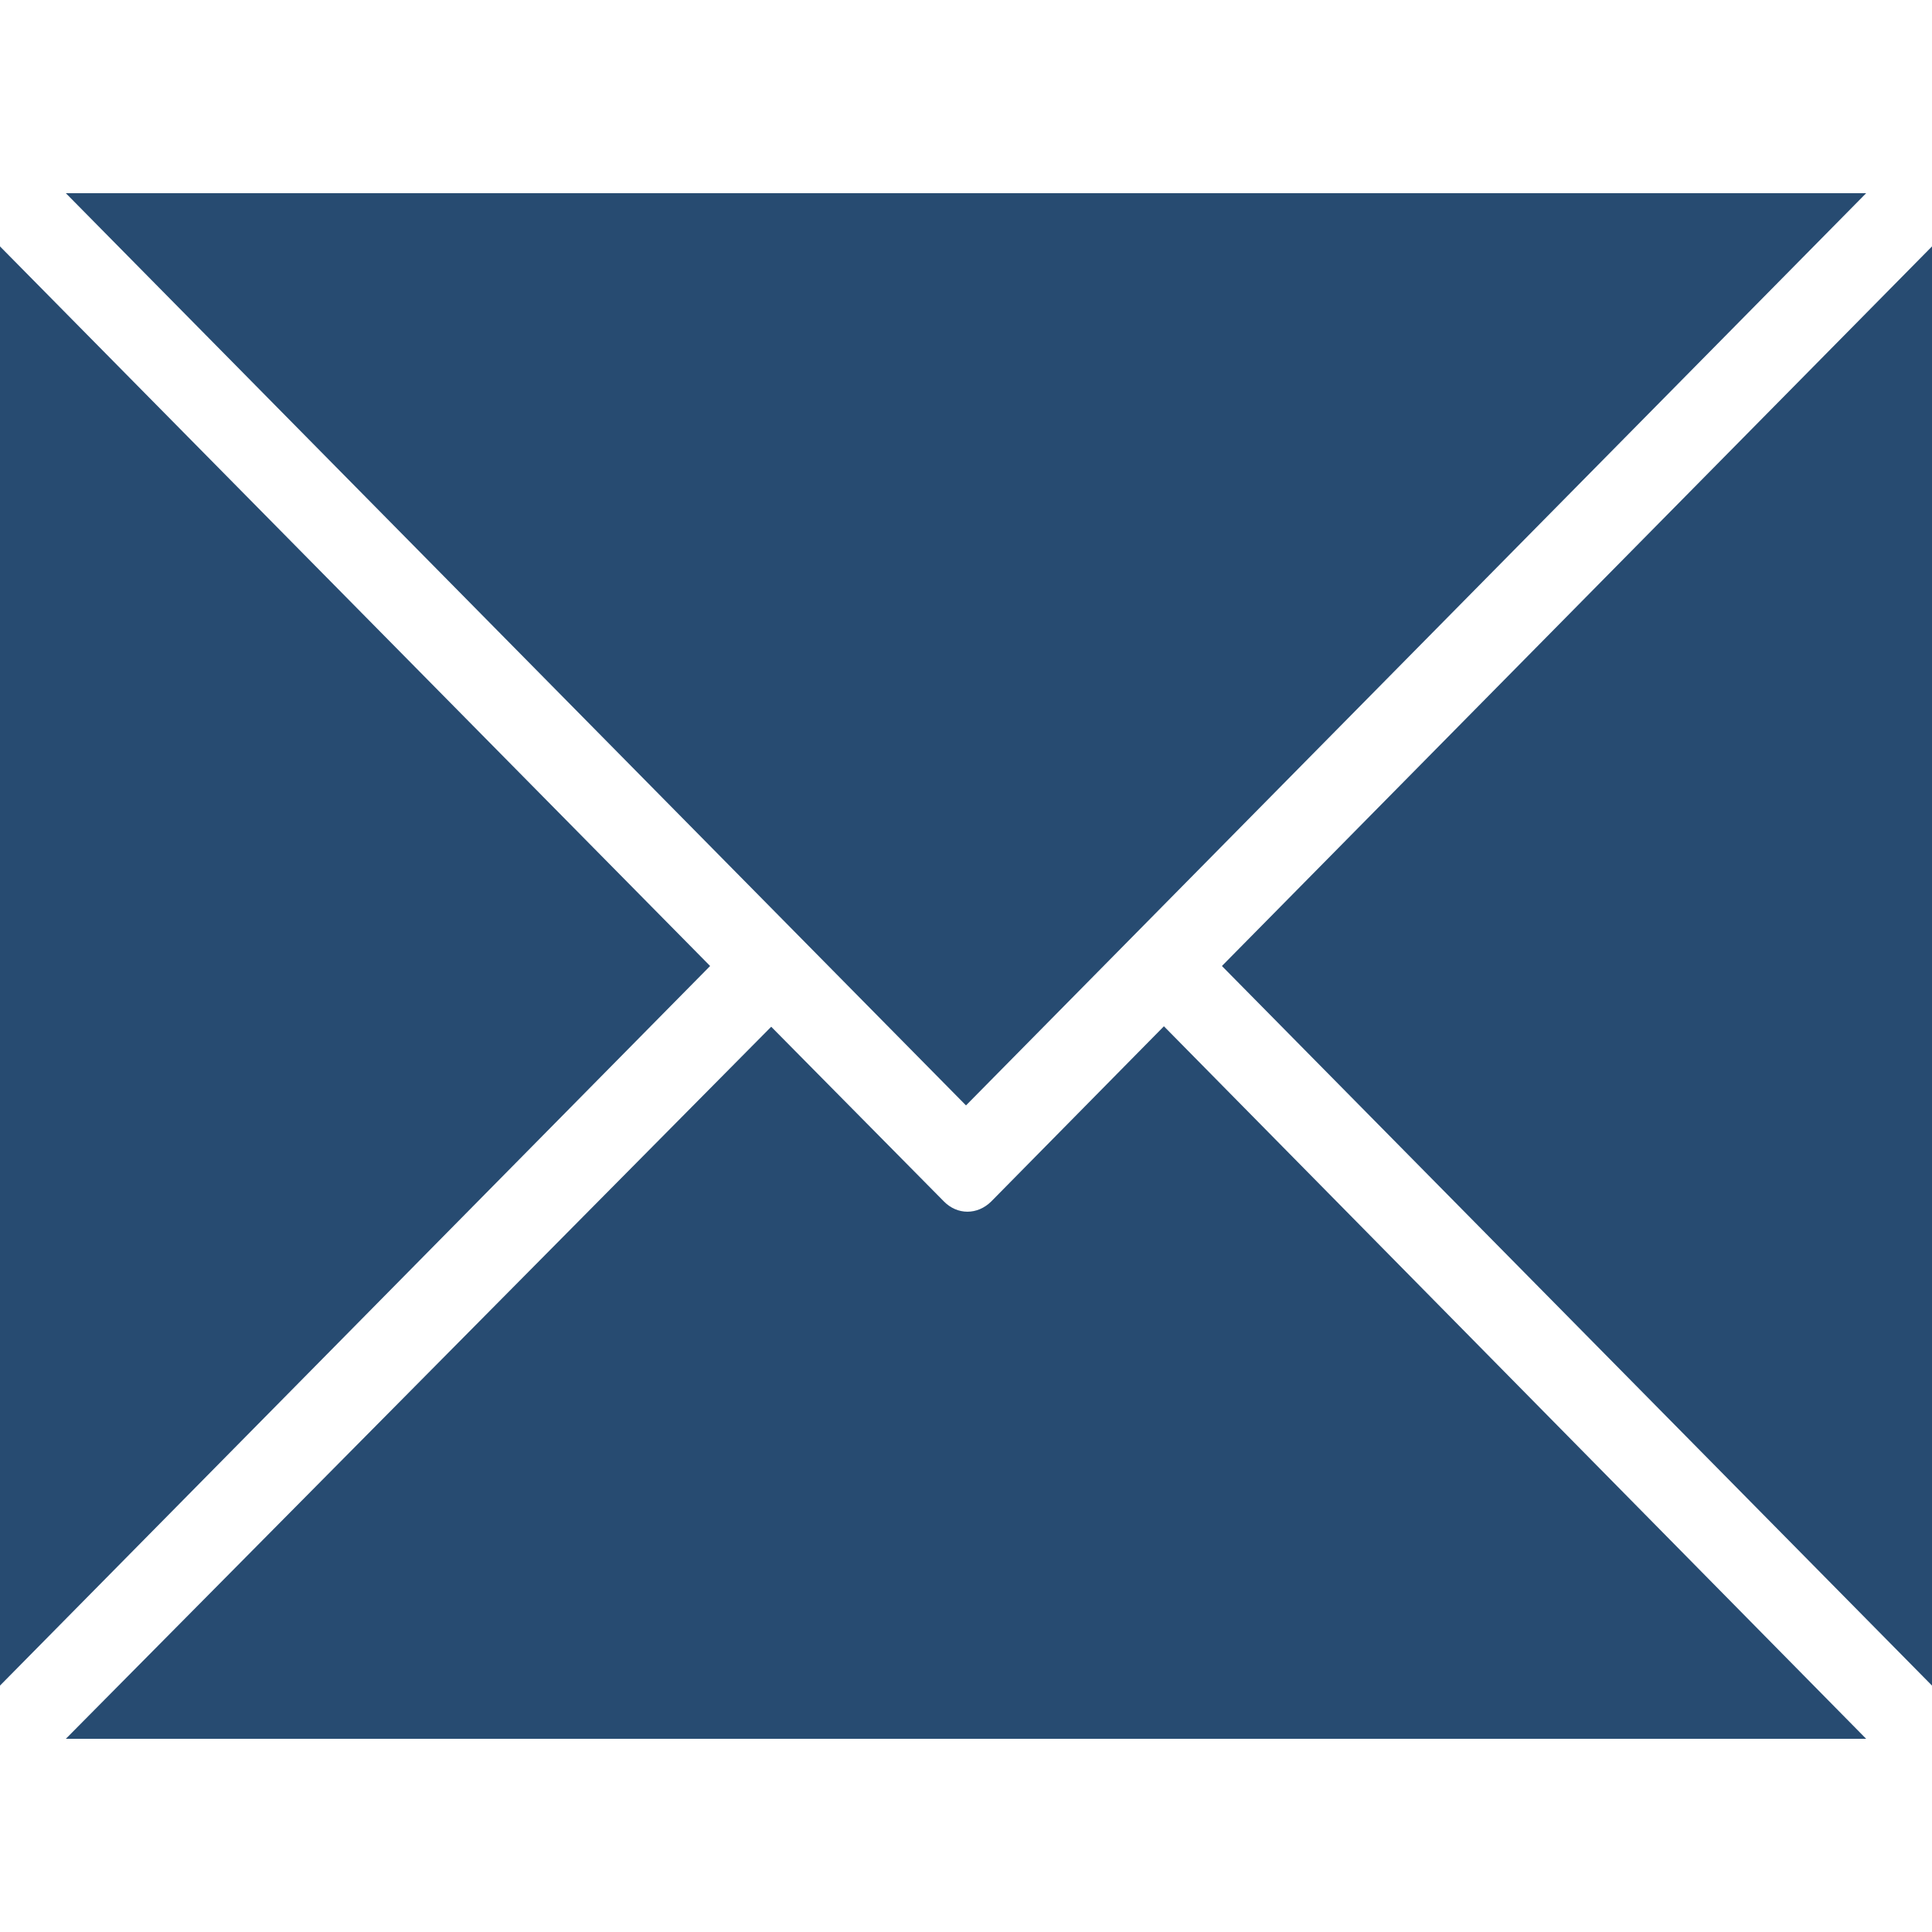
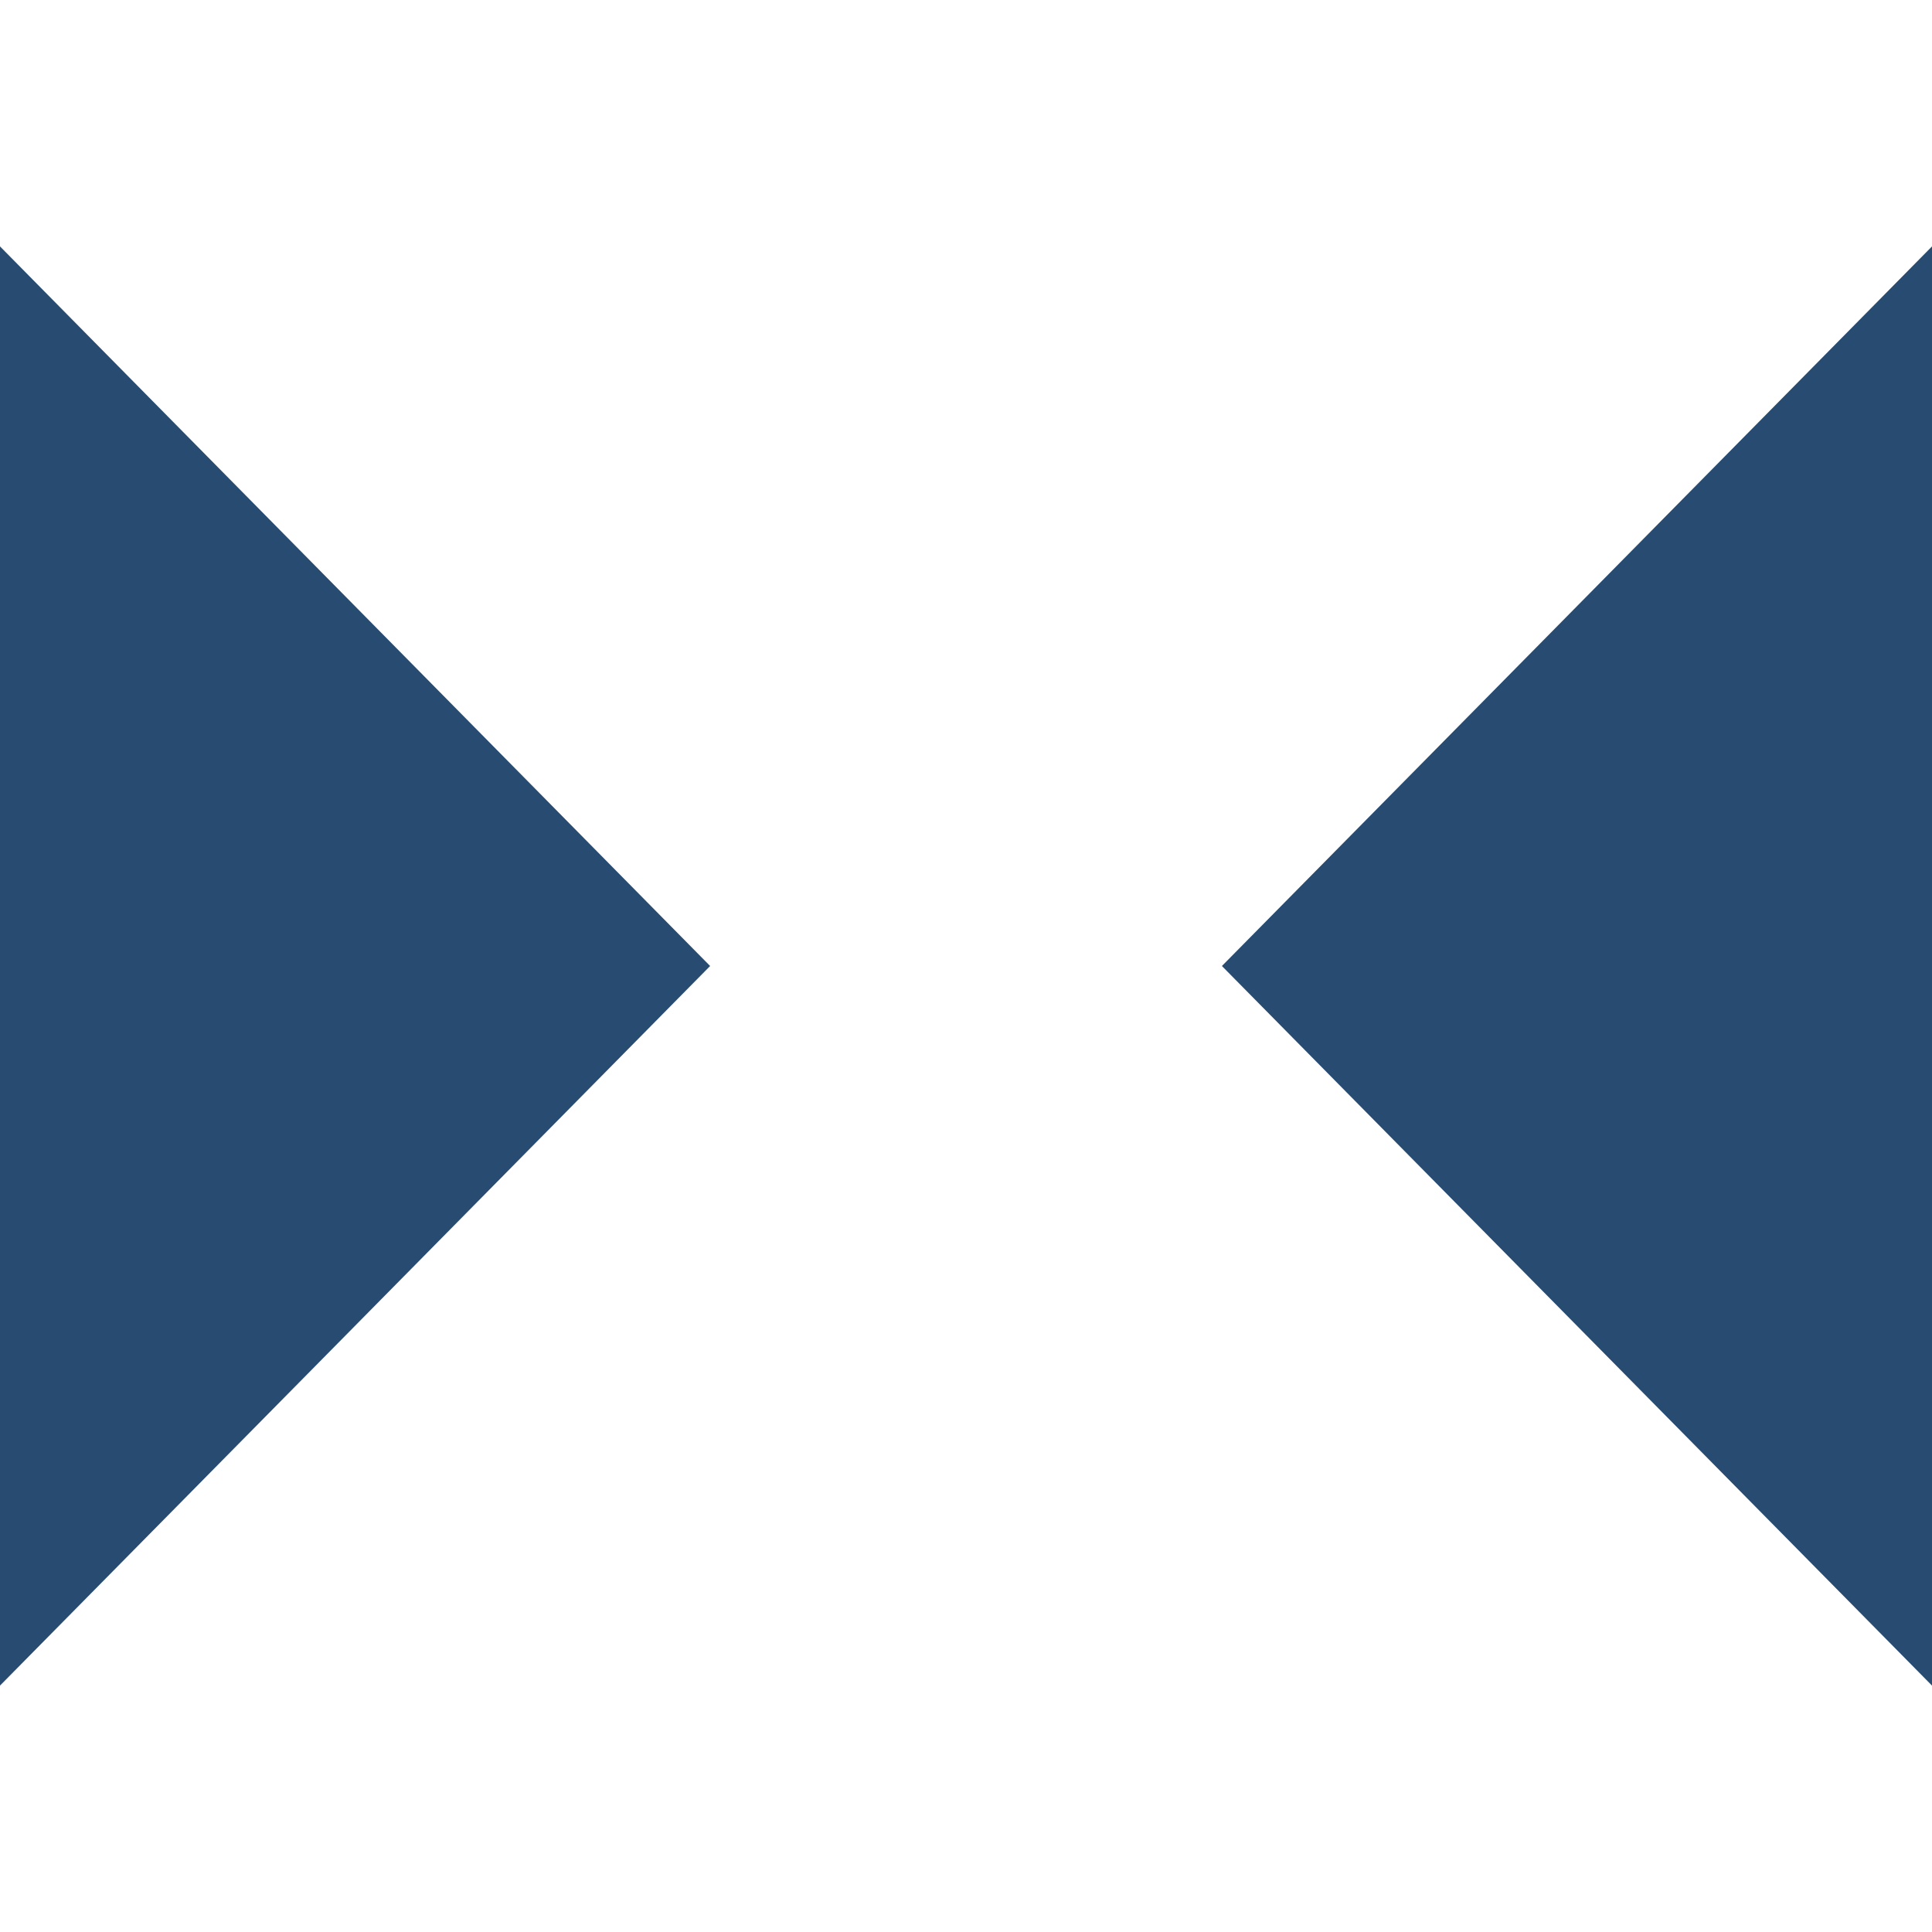
<svg xmlns="http://www.w3.org/2000/svg" width="50" height="50" viewBox="0 0 50 50" fill="none">
-   <path d="M30.122 26.56L25.653 31.094C25.296 31.447 24.776 31.447 24.429 31.094L19.959 26.572L1.704 45H48.296L30.122 26.56Z" fill="#274B71" />
  <path d="M0 6.377V43.623L18.378 25L0 6.377Z" fill="#274B71" />
-   <path d="M1.704 5L25 28.608L48.296 5H1.704Z" fill="#274B71" />
  <path d="M31.623 25L50 43.623V6.377L31.623 25Z" fill="#274B71" />
</svg>